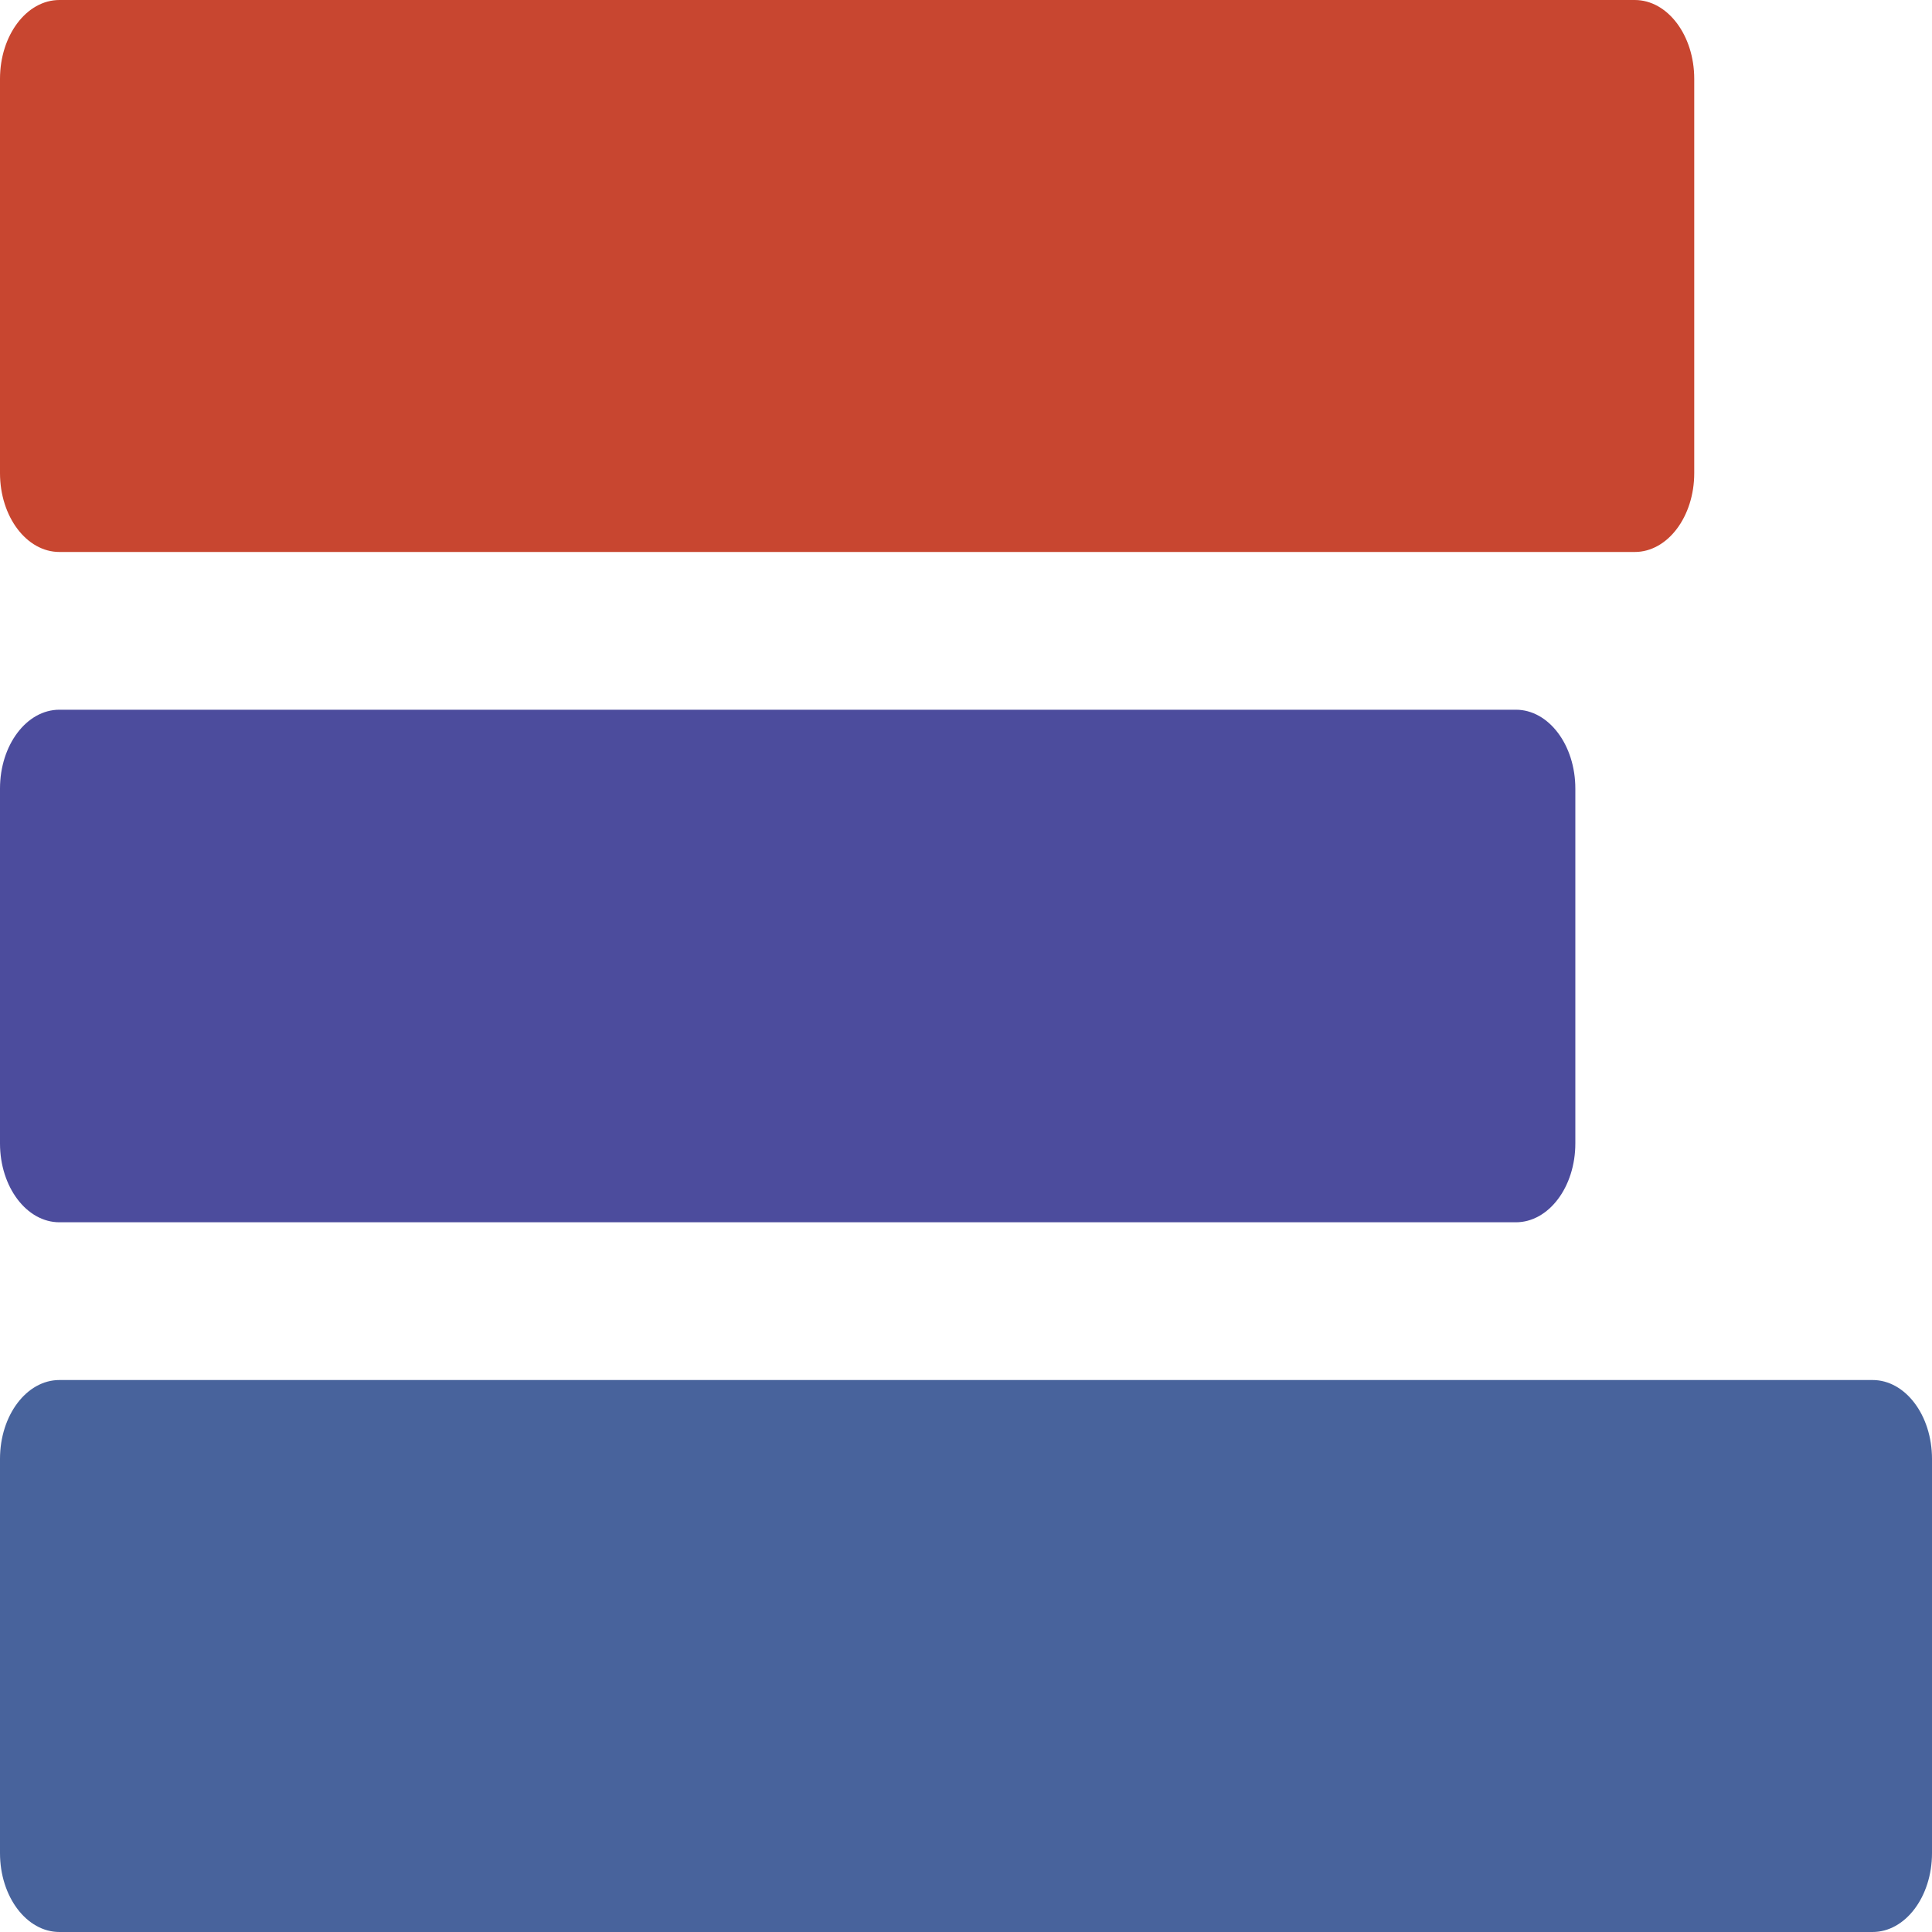
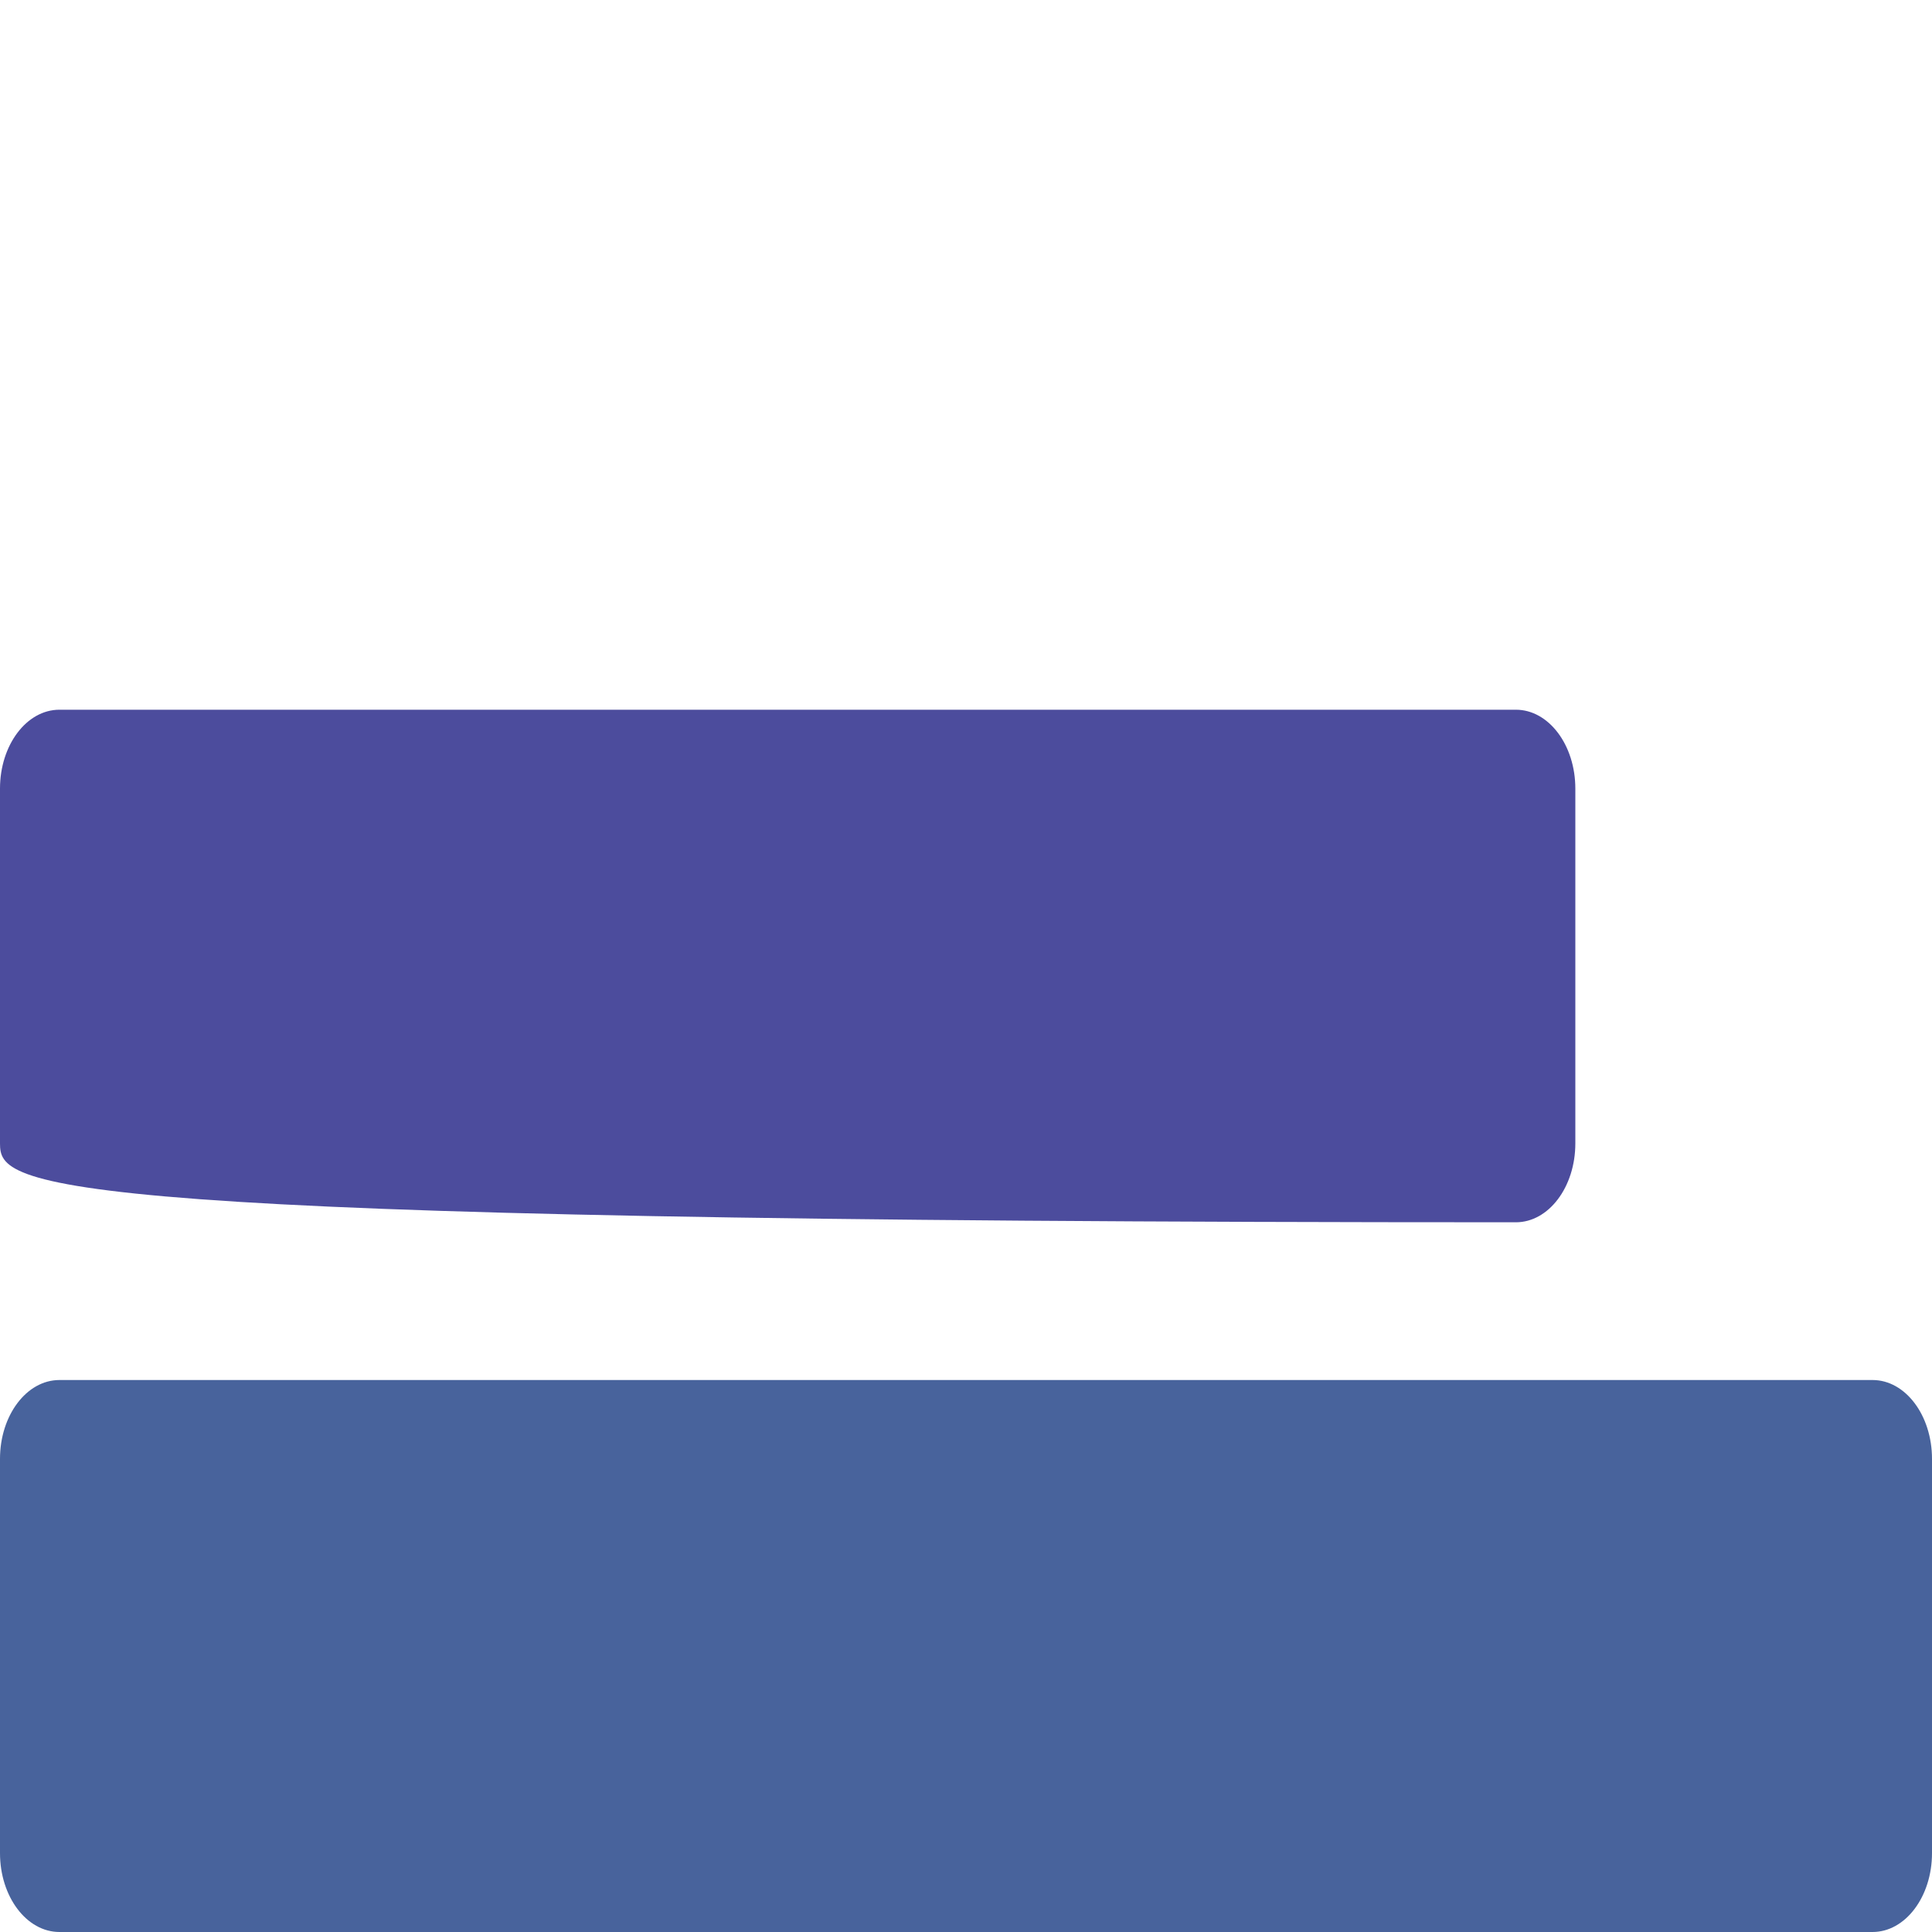
<svg xmlns="http://www.w3.org/2000/svg" viewBox="0 0 192 192" version="1.1">
  <g id="surface1">
-     <path style=" stroke:none;fill-rule:evenodd;fill:rgb(78.431%,27.451%,18.824%);fill-opacity:1;" d="M 5.906 0 L 162.461 0 C 165.723 0 168.371 3.508 168.371 7.836 L 168.371 47.02 C 168.371 51.348 165.723 54.855 162.461 54.855 L 5.906 54.855 C 2.645 54.855 0 51.348 0 47.02 L 0 7.836 C 0 3.508 2.645 0 5.906 0 Z M 5.906 0 " />
-     <path style=" stroke:none;fill-rule:evenodd;fill:rgb(29.804%,29.804%,61.569%);fill-opacity:1;" d="M 5.906 70.531 L 150.645 70.531 C 153.91 70.531 156.555 74.039 156.555 78.367 L 156.555 113.633 C 156.555 117.961 153.91 121.469 150.645 121.469 L 5.906 121.469 C 2.645 121.469 0 117.961 0 113.633 L 0 78.367 C 0 74.039 2.645 70.531 5.906 70.531 Z M 5.906 70.531 " />
+     <path style=" stroke:none;fill-rule:evenodd;fill:rgb(29.804%,29.804%,61.569%);fill-opacity:1;" d="M 5.906 70.531 L 150.645 70.531 C 153.91 70.531 156.555 74.039 156.555 78.367 L 156.555 113.633 C 156.555 117.961 153.91 121.469 150.645 121.469 C 2.645 121.469 0 117.961 0 113.633 L 0 78.367 C 0 74.039 2.645 70.531 5.906 70.531 Z M 5.906 70.531 " />
    <path style=" stroke:none;fill-rule:evenodd;fill:rgb(28.235%,38.824%,61.176%);fill-opacity:1;" d="M 5.906 137.145 L 186.094 137.145 C 189.355 137.145 192 140.652 192 144.98 L 192 184.164 C 192 188.492 189.355 192 186.094 192 L 5.906 192 C 2.645 192 0 188.492 0 184.164 L 0 144.98 C 0 140.652 2.645 137.145 5.906 137.145 Z M 5.906 137.145 " />
  </g>
</svg>